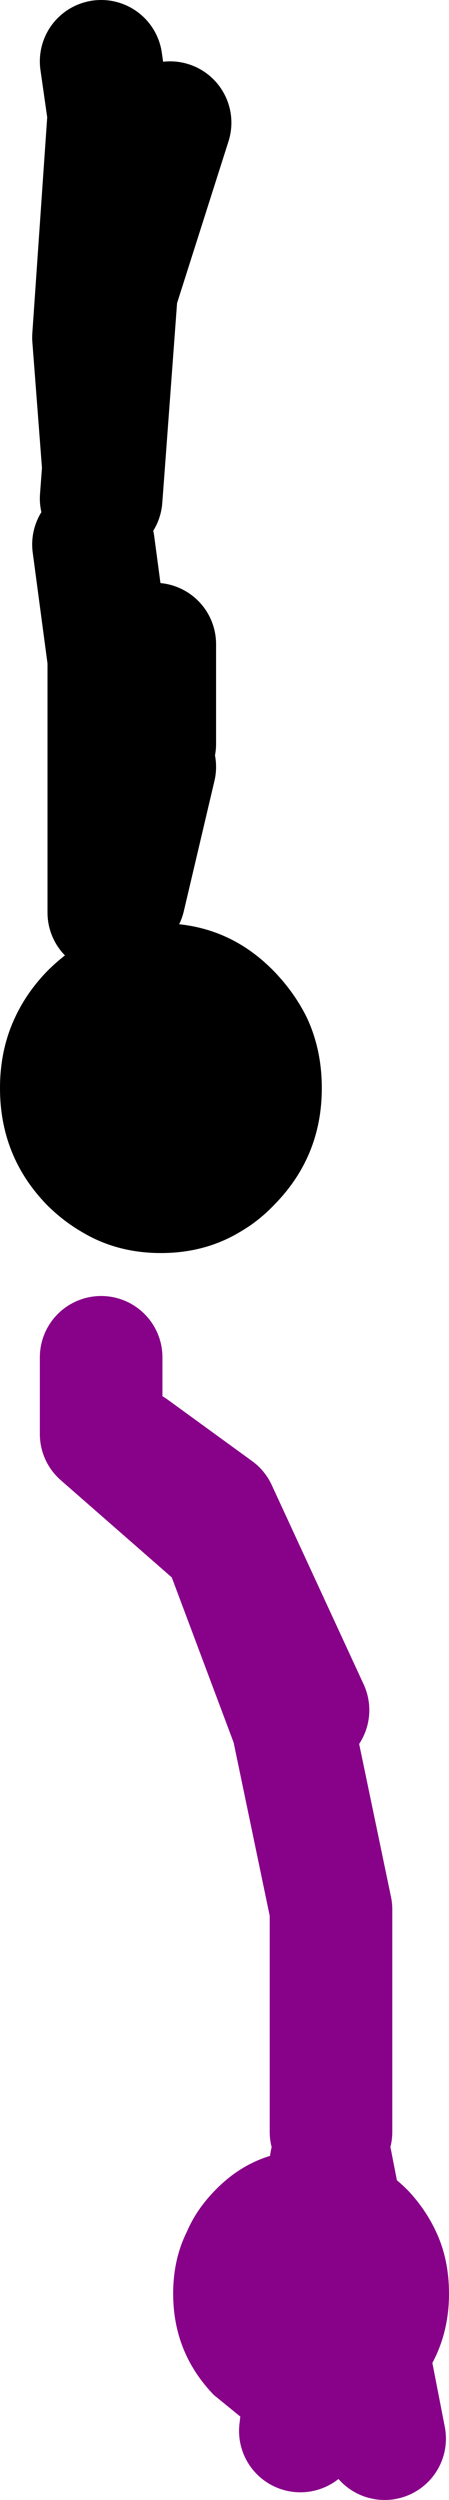
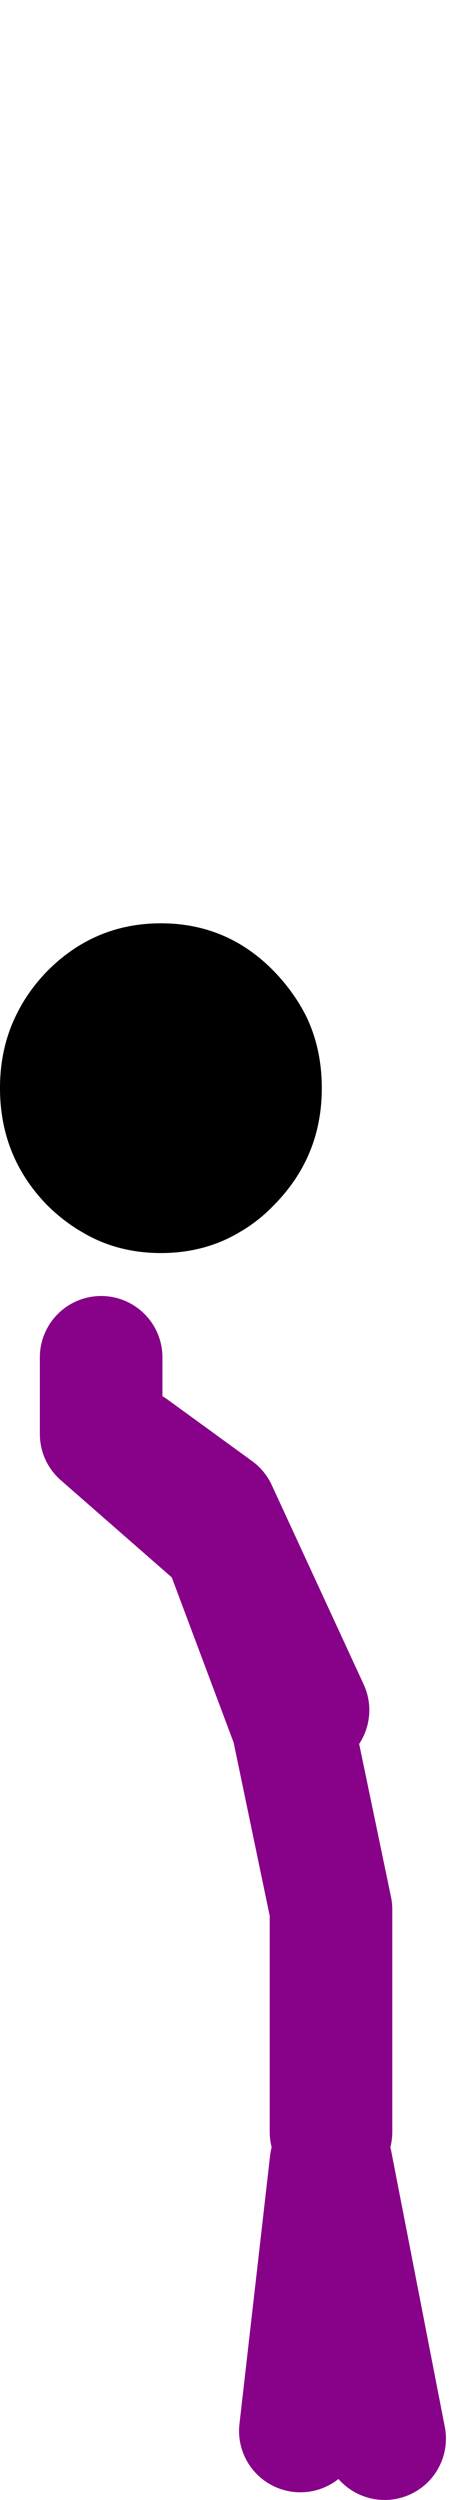
<svg xmlns="http://www.w3.org/2000/svg" height="163.0px" width="29.3px">
  <g transform="matrix(1.0, 0.0, 0.0, 1.0, 214.1, 37.0)">
-     <path d="M-185.65 108.5 Q-184.8 110.3 -184.8 112.55 -184.8 116.4 -187.4 119.15 -188.3 120.05 -189.3 120.7 -191.35 121.9 -193.8 121.9 -196.25 121.9 -198.25 120.7 L-200.15 119.15 Q-202.8 116.4 -202.8 112.55 -202.8 110.3 -201.9 108.5 -201.3 107.1 -200.15 105.9 -197.55 103.15 -193.8 103.2 -190.05 103.15 -187.4 105.9 -186.3 107.1 -185.65 108.5" fill="#880189" fill-rule="evenodd" stroke="none" />
    <path d="M-192.5 102.0 L-192.5 87.5 -195.0 75.5 -199.5 63.5 -207.5 56.5 -207.5 51.5 M-194.0 74.5 L-200.0 61.5 -205.5 57.5 M-194.5 121.5 L-192.5 104.0 -189.0 122.0" fill="none" stroke="#880189" stroke-linecap="round" stroke-linejoin="round" stroke-width="8.0" />
-     <path d="M-207.5 -4.5 L-207.35 -6.5 -208.0 -15.0 -207.0 -29.5 -207.5 -33.0 M-207.35 -6.5 L-206.5 -18.0 -203.0 -29.0 M-206.0 21.5 L-204.0 13.0 M-207.0 22.5 L-207.0 6.0 -208.0 -1.5 M-204.0 11.5 L-204.0 5.0" fill="none" stroke="#000000" stroke-linecap="round" stroke-linejoin="round" stroke-width="8.0" />
    <path d="M-211.05 26.35 Q-207.95 23.2 -203.6 23.2 -199.25 23.2 -196.2 26.35 -194.9 27.7 -194.1 29.3 -193.1 31.4 -193.1 33.95 -193.1 38.4 -196.2 41.55 -197.2 42.6 -198.4 43.3 -200.7 44.7 -203.6 44.7 -206.5 44.7 -208.8 43.3 -210.0 42.6 -211.05 41.55 -214.1 38.4 -214.1 33.95 -214.1 31.4 -213.1 29.3 -212.35 27.7 -211.05 26.35" fill="#000000" fill-rule="evenodd" stroke="none" />
  </g>
</svg>